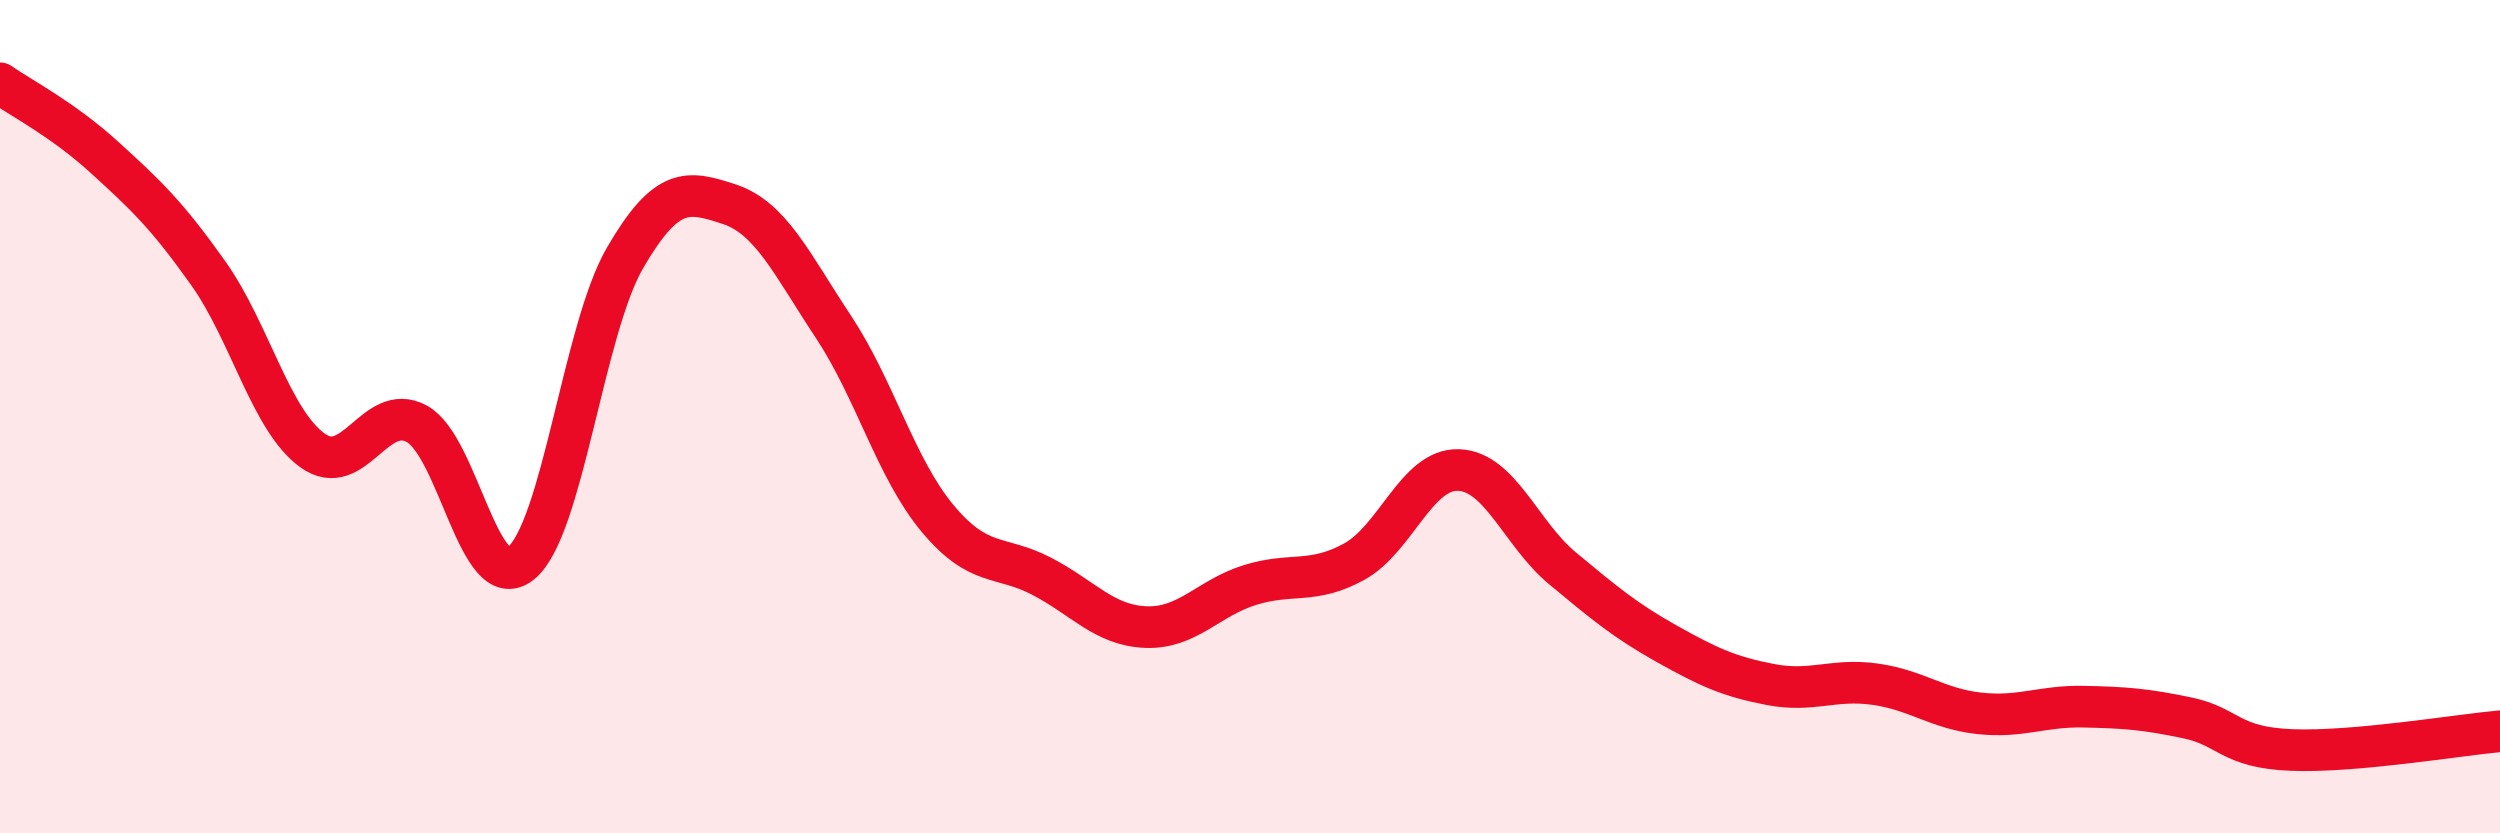
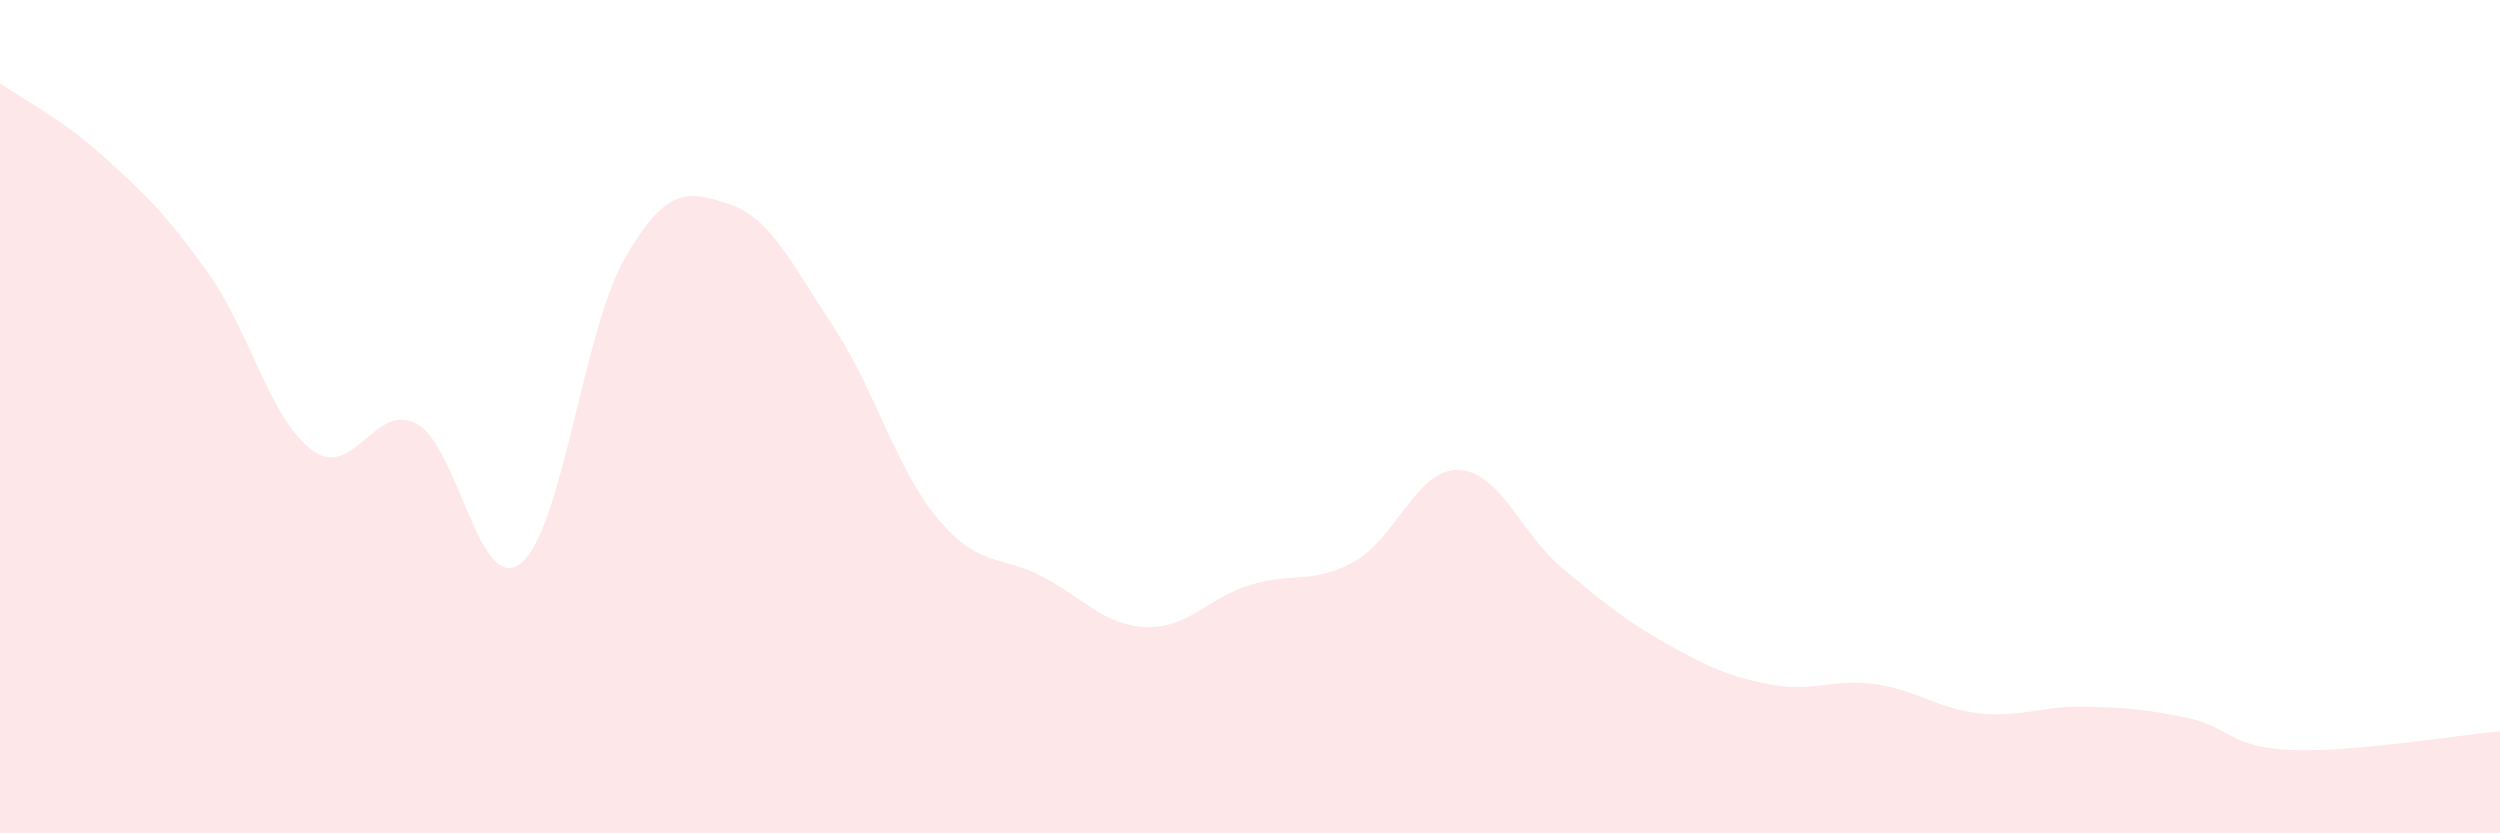
<svg xmlns="http://www.w3.org/2000/svg" width="60" height="20" viewBox="0 0 60 20">
  <path d="M 0,2 C 0.5,2.35 1.5,2.86 2.5,3.77 C 3.5,4.68 4,5.15 5,6.56 C 6,7.97 6.5,10.09 7.5,10.81 C 8.5,11.53 9,9.63 10,10.17 C 11,10.71 11.5,14.32 12.5,13.52 C 13.5,12.72 14,7.91 15,6.19 C 16,4.47 16.5,4.57 17.5,4.9 C 18.5,5.23 19,6.33 20,7.84 C 21,9.35 21.5,11.24 22.5,12.44 C 23.5,13.64 24,13.31 25,13.83 C 26,14.35 26.5,15.01 27.5,15.05 C 28.5,15.09 29,14.35 30,14.04 C 31,13.73 31.5,14.03 32.5,13.48 C 33.5,12.93 34,11.25 35,11.28 C 36,11.31 36.5,12.81 37.5,13.64 C 38.5,14.47 39,14.89 40,15.45 C 41,16.01 41.5,16.24 42.5,16.43 C 43.5,16.62 44,16.28 45,16.42 C 46,16.56 46.5,17.01 47.5,17.12 C 48.5,17.23 49,16.94 50,16.96 C 51,16.98 51.5,17.02 52.5,17.23 C 53.5,17.44 53.5,17.94 55,18 C 56.5,18.06 59,17.64 60,17.55L60 20L0 20Z" fill="#EB0A25" opacity="0.1" stroke-linecap="round" stroke-linejoin="round" />
-   <path d="M 0,2 C 0.5,2.35 1.5,2.86 2.5,3.77 C 3.5,4.68 4,5.15 5,6.56 C 6,7.97 6.5,10.09 7.5,10.81 C 8.5,11.53 9,9.63 10,10.17 C 11,10.71 11.5,14.32 12.5,13.52 C 13.5,12.72 14,7.91 15,6.19 C 16,4.47 16.5,4.57 17.5,4.9 C 18.5,5.23 19,6.33 20,7.84 C 21,9.35 21.5,11.24 22.5,12.44 C 23.5,13.64 24,13.31 25,13.83 C 26,14.35 26.5,15.01 27.5,15.05 C 28.5,15.09 29,14.35 30,14.04 C 31,13.73 31.5,14.03 32.5,13.48 C 33.5,12.93 34,11.25 35,11.28 C 36,11.31 36.5,12.81 37.5,13.64 C 38.5,14.47 39,14.89 40,15.45 C 41,16.01 41.5,16.24 42.5,16.43 C 43.5,16.62 44,16.28 45,16.42 C 46,16.56 46.5,17.01 47.5,17.12 C 48.5,17.23 49,16.94 50,16.96 C 51,16.98 51.5,17.02 52.5,17.23 C 53.5,17.44 53.5,17.94 55,18 C 56.5,18.06 59,17.64 60,17.55" stroke="#EB0A25" stroke-width="1" fill="none" stroke-linecap="round" stroke-linejoin="round" />
</svg>